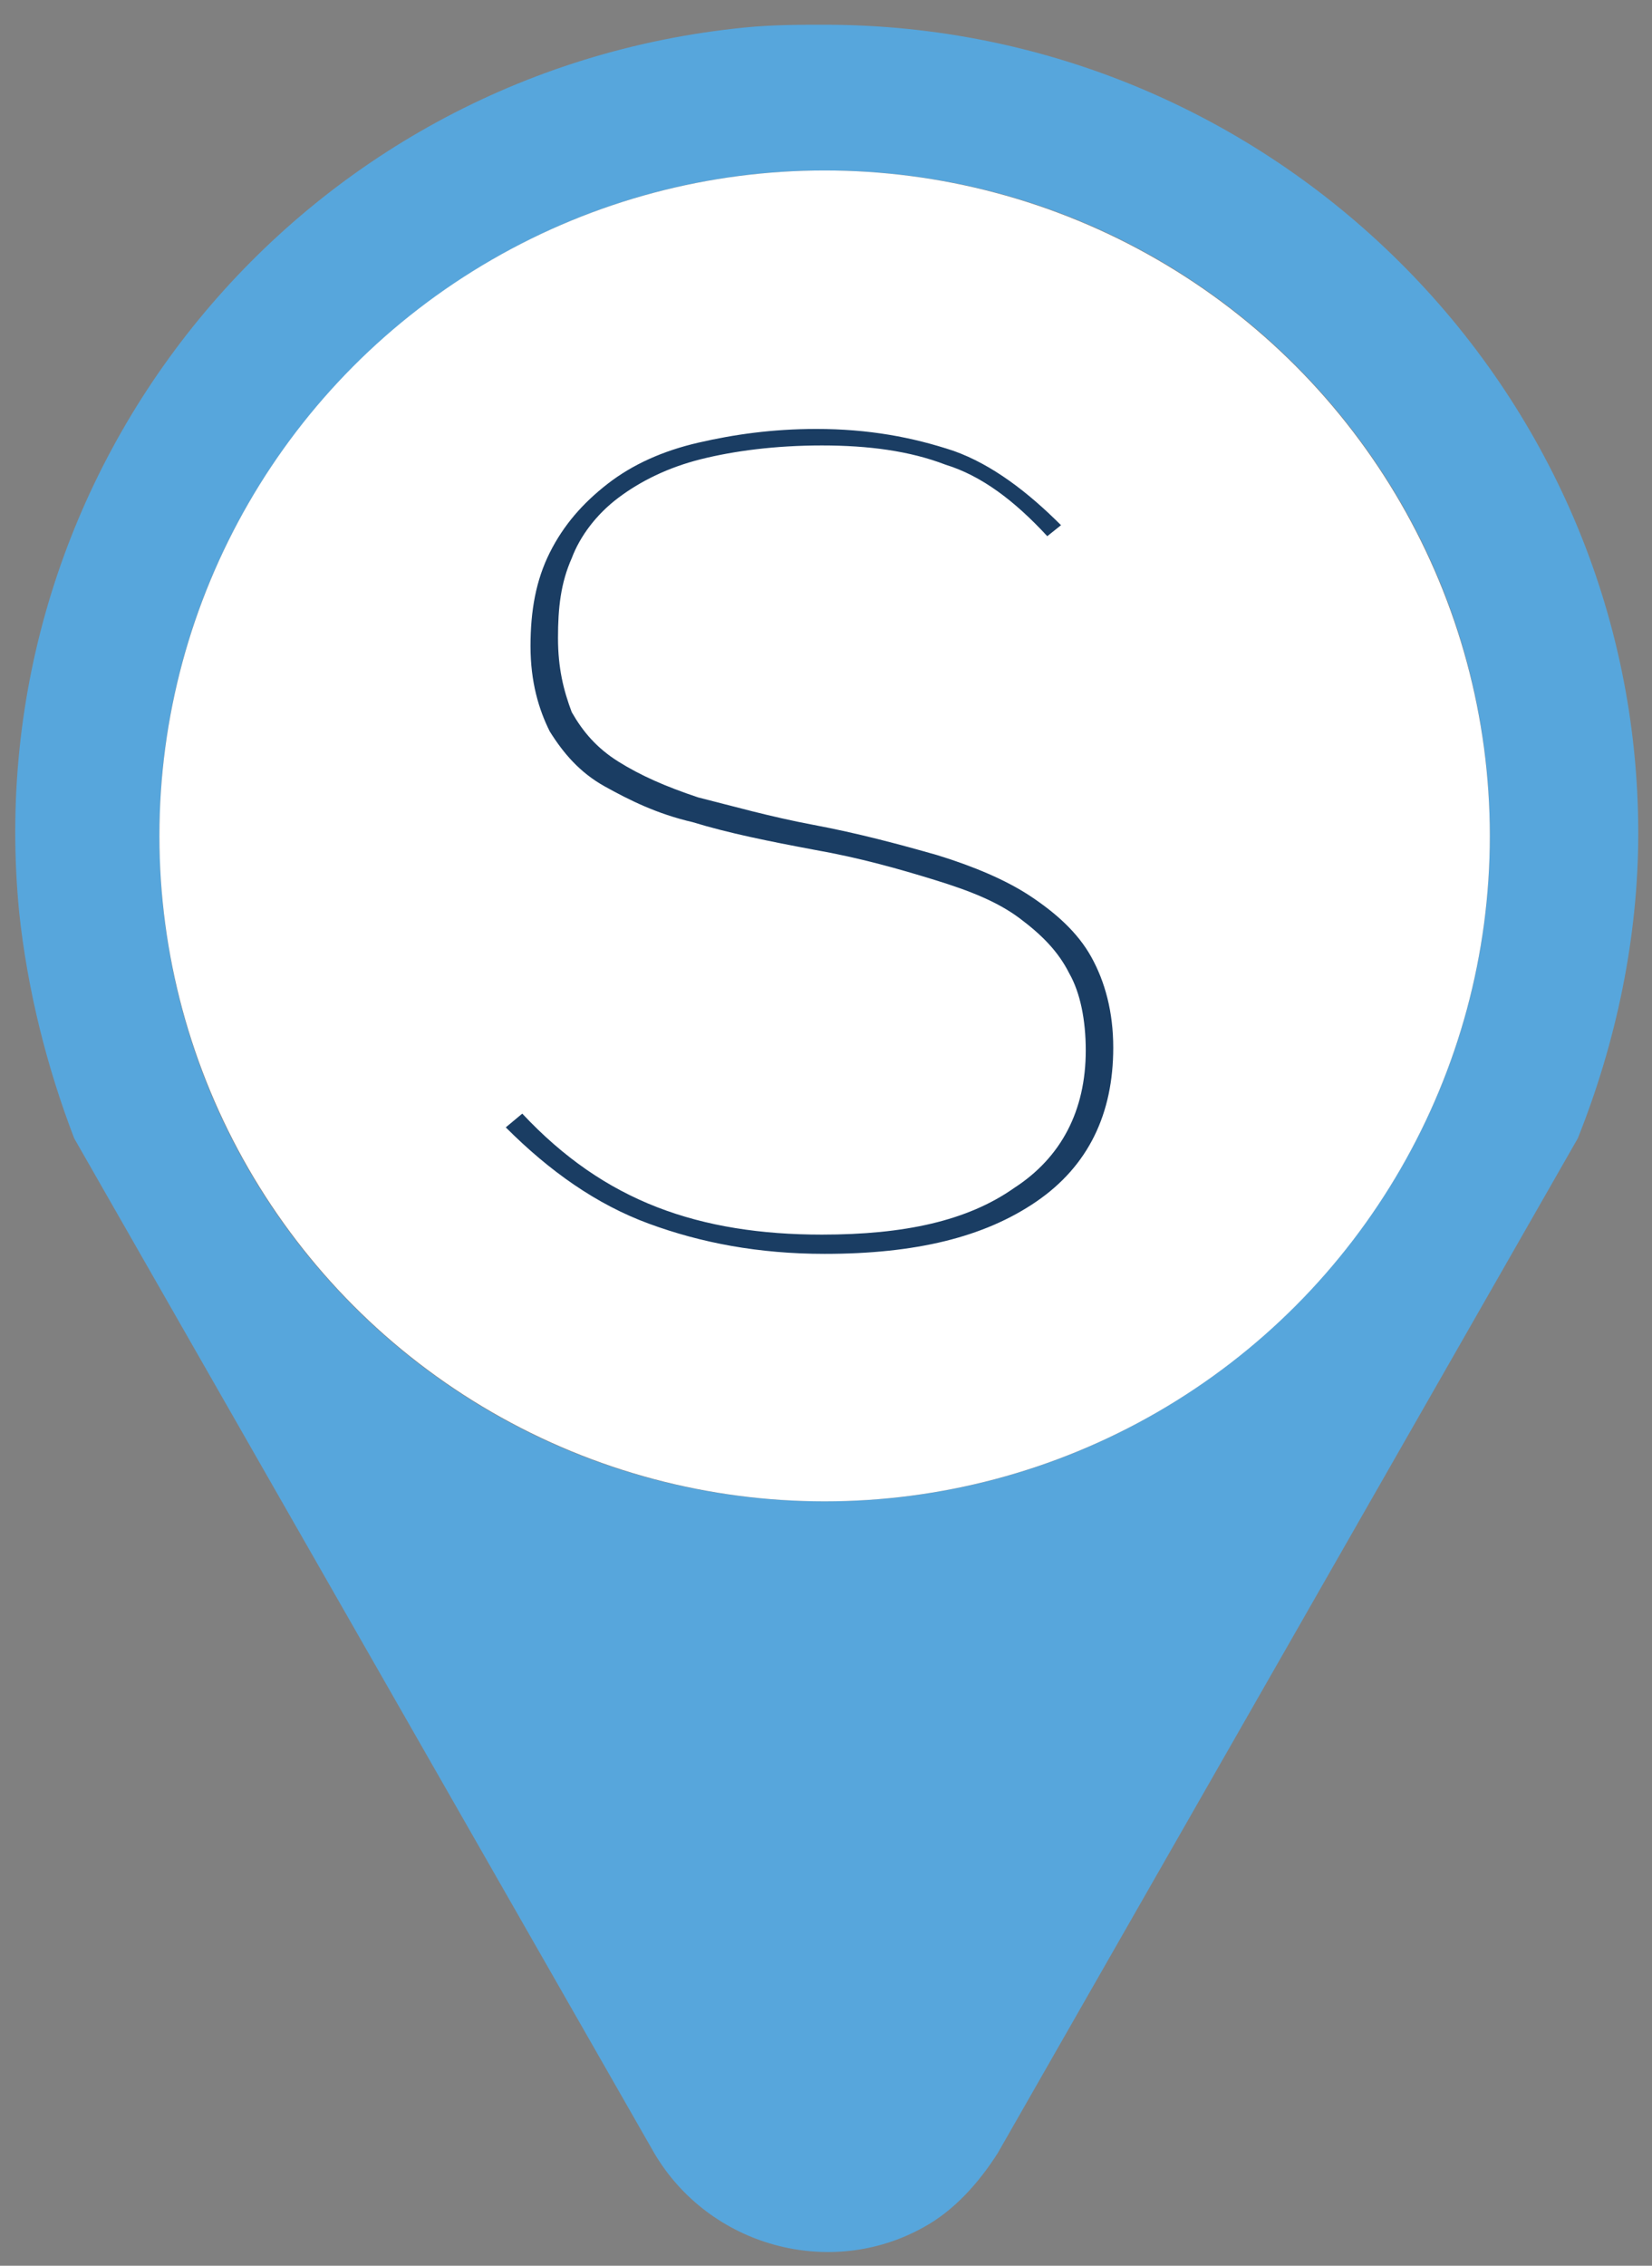
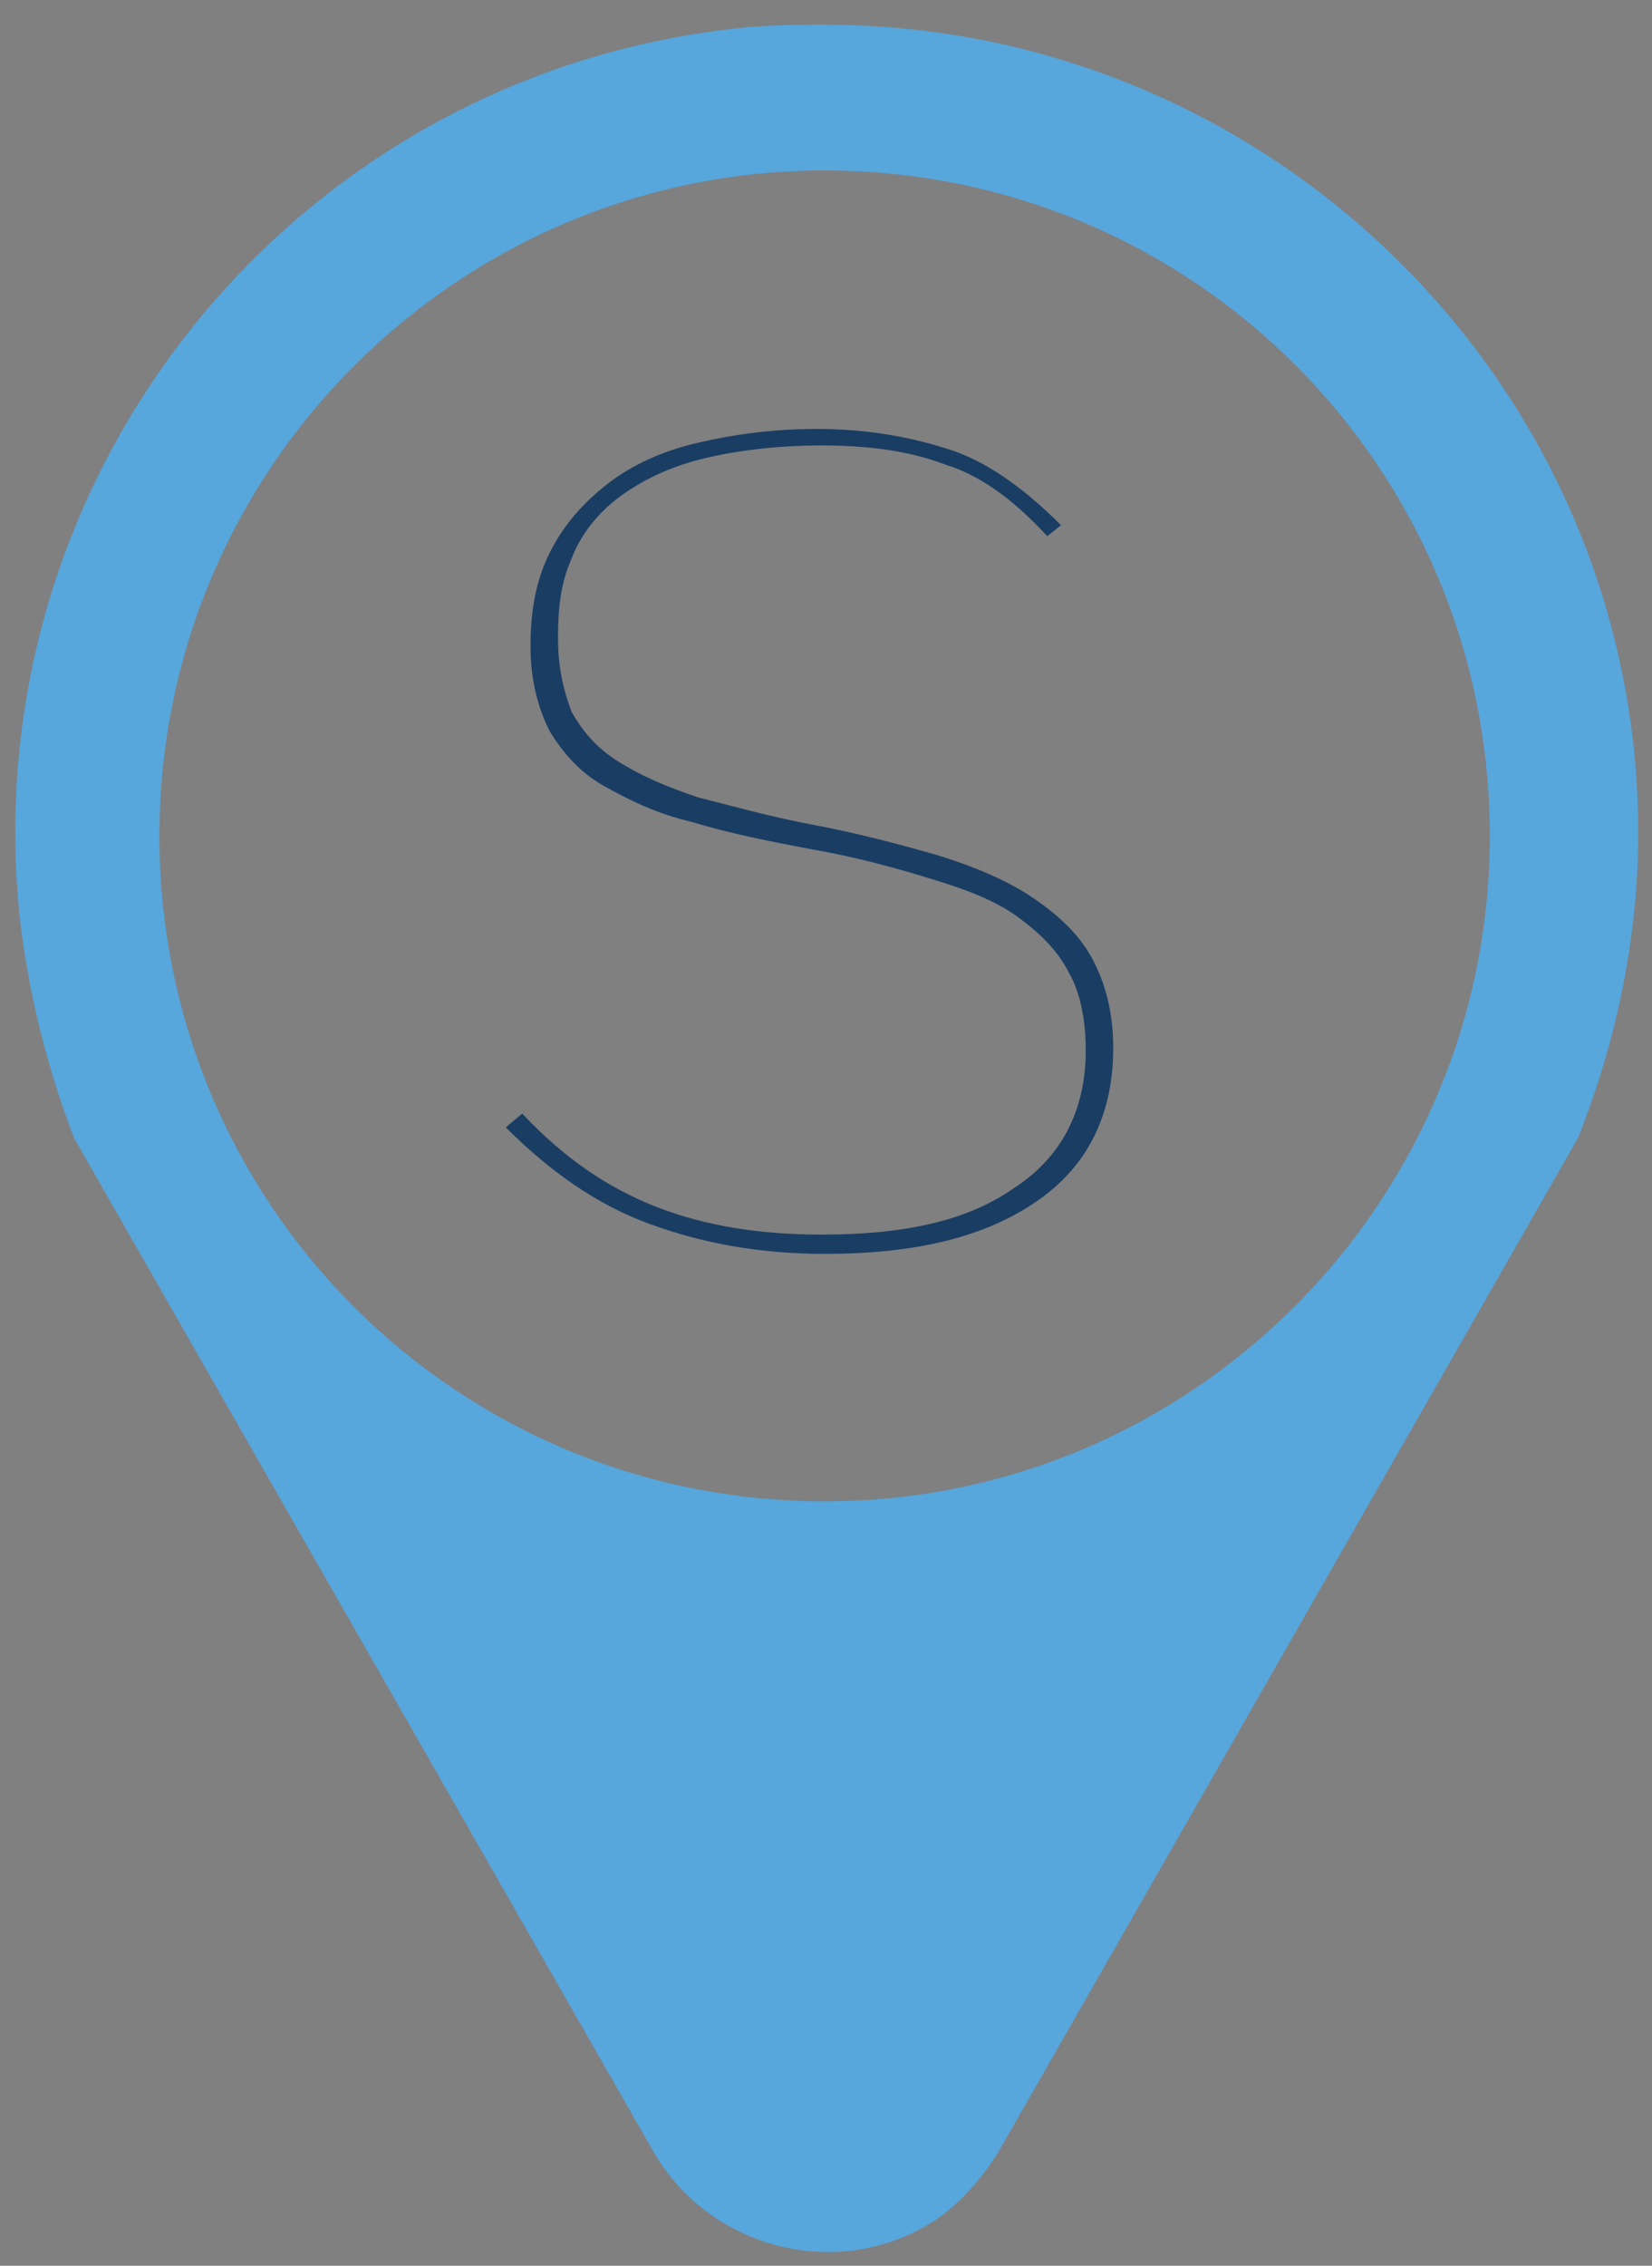
<svg xmlns="http://www.w3.org/2000/svg" version="1.1" id="Calque_1" x="0px" y="0px" viewBox="0 0 60.1 82.4" style="enable-background:new 0 0 60.1 82.4;" xml:space="preserve">
  <rect x="0" y="0" width="60.1" height="82.4" fill="#808080" stroke="none" />
  <style type="text/css">
	.st0{fill:#57A6DC;}
	.st1{fill:#FFFFFF;}
	.st2{enable-background:new    ;}
	.st3{fill:#1A3D63;}
</style>
  <title>GPS-ELEMENTS-01</title>
  <g id="DESIGN">
    <path class="st0" d="M27.1,1C10.9,2.6-0.9,17,0.7,33.2c0.3,2.8,1,5.6,2,8.2l21.1,36.9c2,3.4,6.4,4.6,9.8,2.7c1.1-0.6,2-1.6,2.7-2.7   l21.1-36.9c1.4-3.5,2.2-7.3,2.2-11.1C59.6,14.1,46.3,0.9,30,0.9C29.1,0.9,28.1,0.9,27.1,1z M30,54.6c-13.4,0-24.2-10.8-24.2-24.2   C5.8,17,16.7,6.2,30,6.2c13.4,0,24.2,10.8,24.2,24.2c0,0,0,0,0,0C54.2,43.7,43.4,54.6,30,54.6z" />
-     <circle class="st1" cx="30" cy="30.4" r="24.2" />
    <g class="st2">
      <path class="st3" d="M38.1,19.5c-1.2-1.3-2.4-2.2-3.7-2.6c-1.3-0.5-2.8-0.7-4.5-0.7c-1.7,0-3.2,0.2-4.4,0.5    c-1.2,0.3-2.2,0.8-3,1.4c-0.8,0.6-1.4,1.4-1.7,2.2c-0.4,0.9-0.5,1.8-0.5,2.9c0,1.1,0.2,1.9,0.5,2.7c0.4,0.7,0.9,1.3,1.7,1.8    c0.8,0.5,1.7,0.9,2.9,1.3c1.2,0.3,2.6,0.7,4.2,1c1.6,0.3,3.1,0.7,4.5,1.1c1.3,0.4,2.5,0.9,3.4,1.5c0.9,0.6,1.7,1.3,2.2,2.2    c0.5,0.9,0.8,2,0.8,3.3c0,2.4-0.9,4.3-2.8,5.6c-1.9,1.3-4.4,1.9-7.7,1.9c-2.4,0-4.5-0.4-6.4-1.1c-1.9-0.7-3.6-1.9-5.2-3.5l0.6-0.5    c1.5,1.6,3.1,2.7,4.9,3.4c1.8,0.7,3.8,1,6,1c3,0,5.3-0.5,7-1.7c1.7-1.1,2.6-2.8,2.6-5c0-1.1-0.2-2.1-0.6-2.8c-0.4-0.8-1-1.4-1.8-2    c-0.8-0.6-1.8-1-3.1-1.4c-1.3-0.4-2.7-0.8-4.4-1.1c-1.6-0.3-3.1-0.6-4.4-1c-1.3-0.3-2.3-0.8-3.2-1.3c-0.9-0.5-1.5-1.2-2-2    c-0.4-0.8-0.7-1.8-0.7-3.1c0-1.3,0.2-2.4,0.7-3.4c0.5-1,1.2-1.8,2.1-2.5c0.9-0.7,2-1.2,3.3-1.5c1.3-0.3,2.7-0.5,4.3-0.5    c1.9,0,3.5,0.3,5,0.8c1.4,0.5,2.7,1.5,3.9,2.7L38.1,19.5z" />
    </g>
  </g>
</svg>